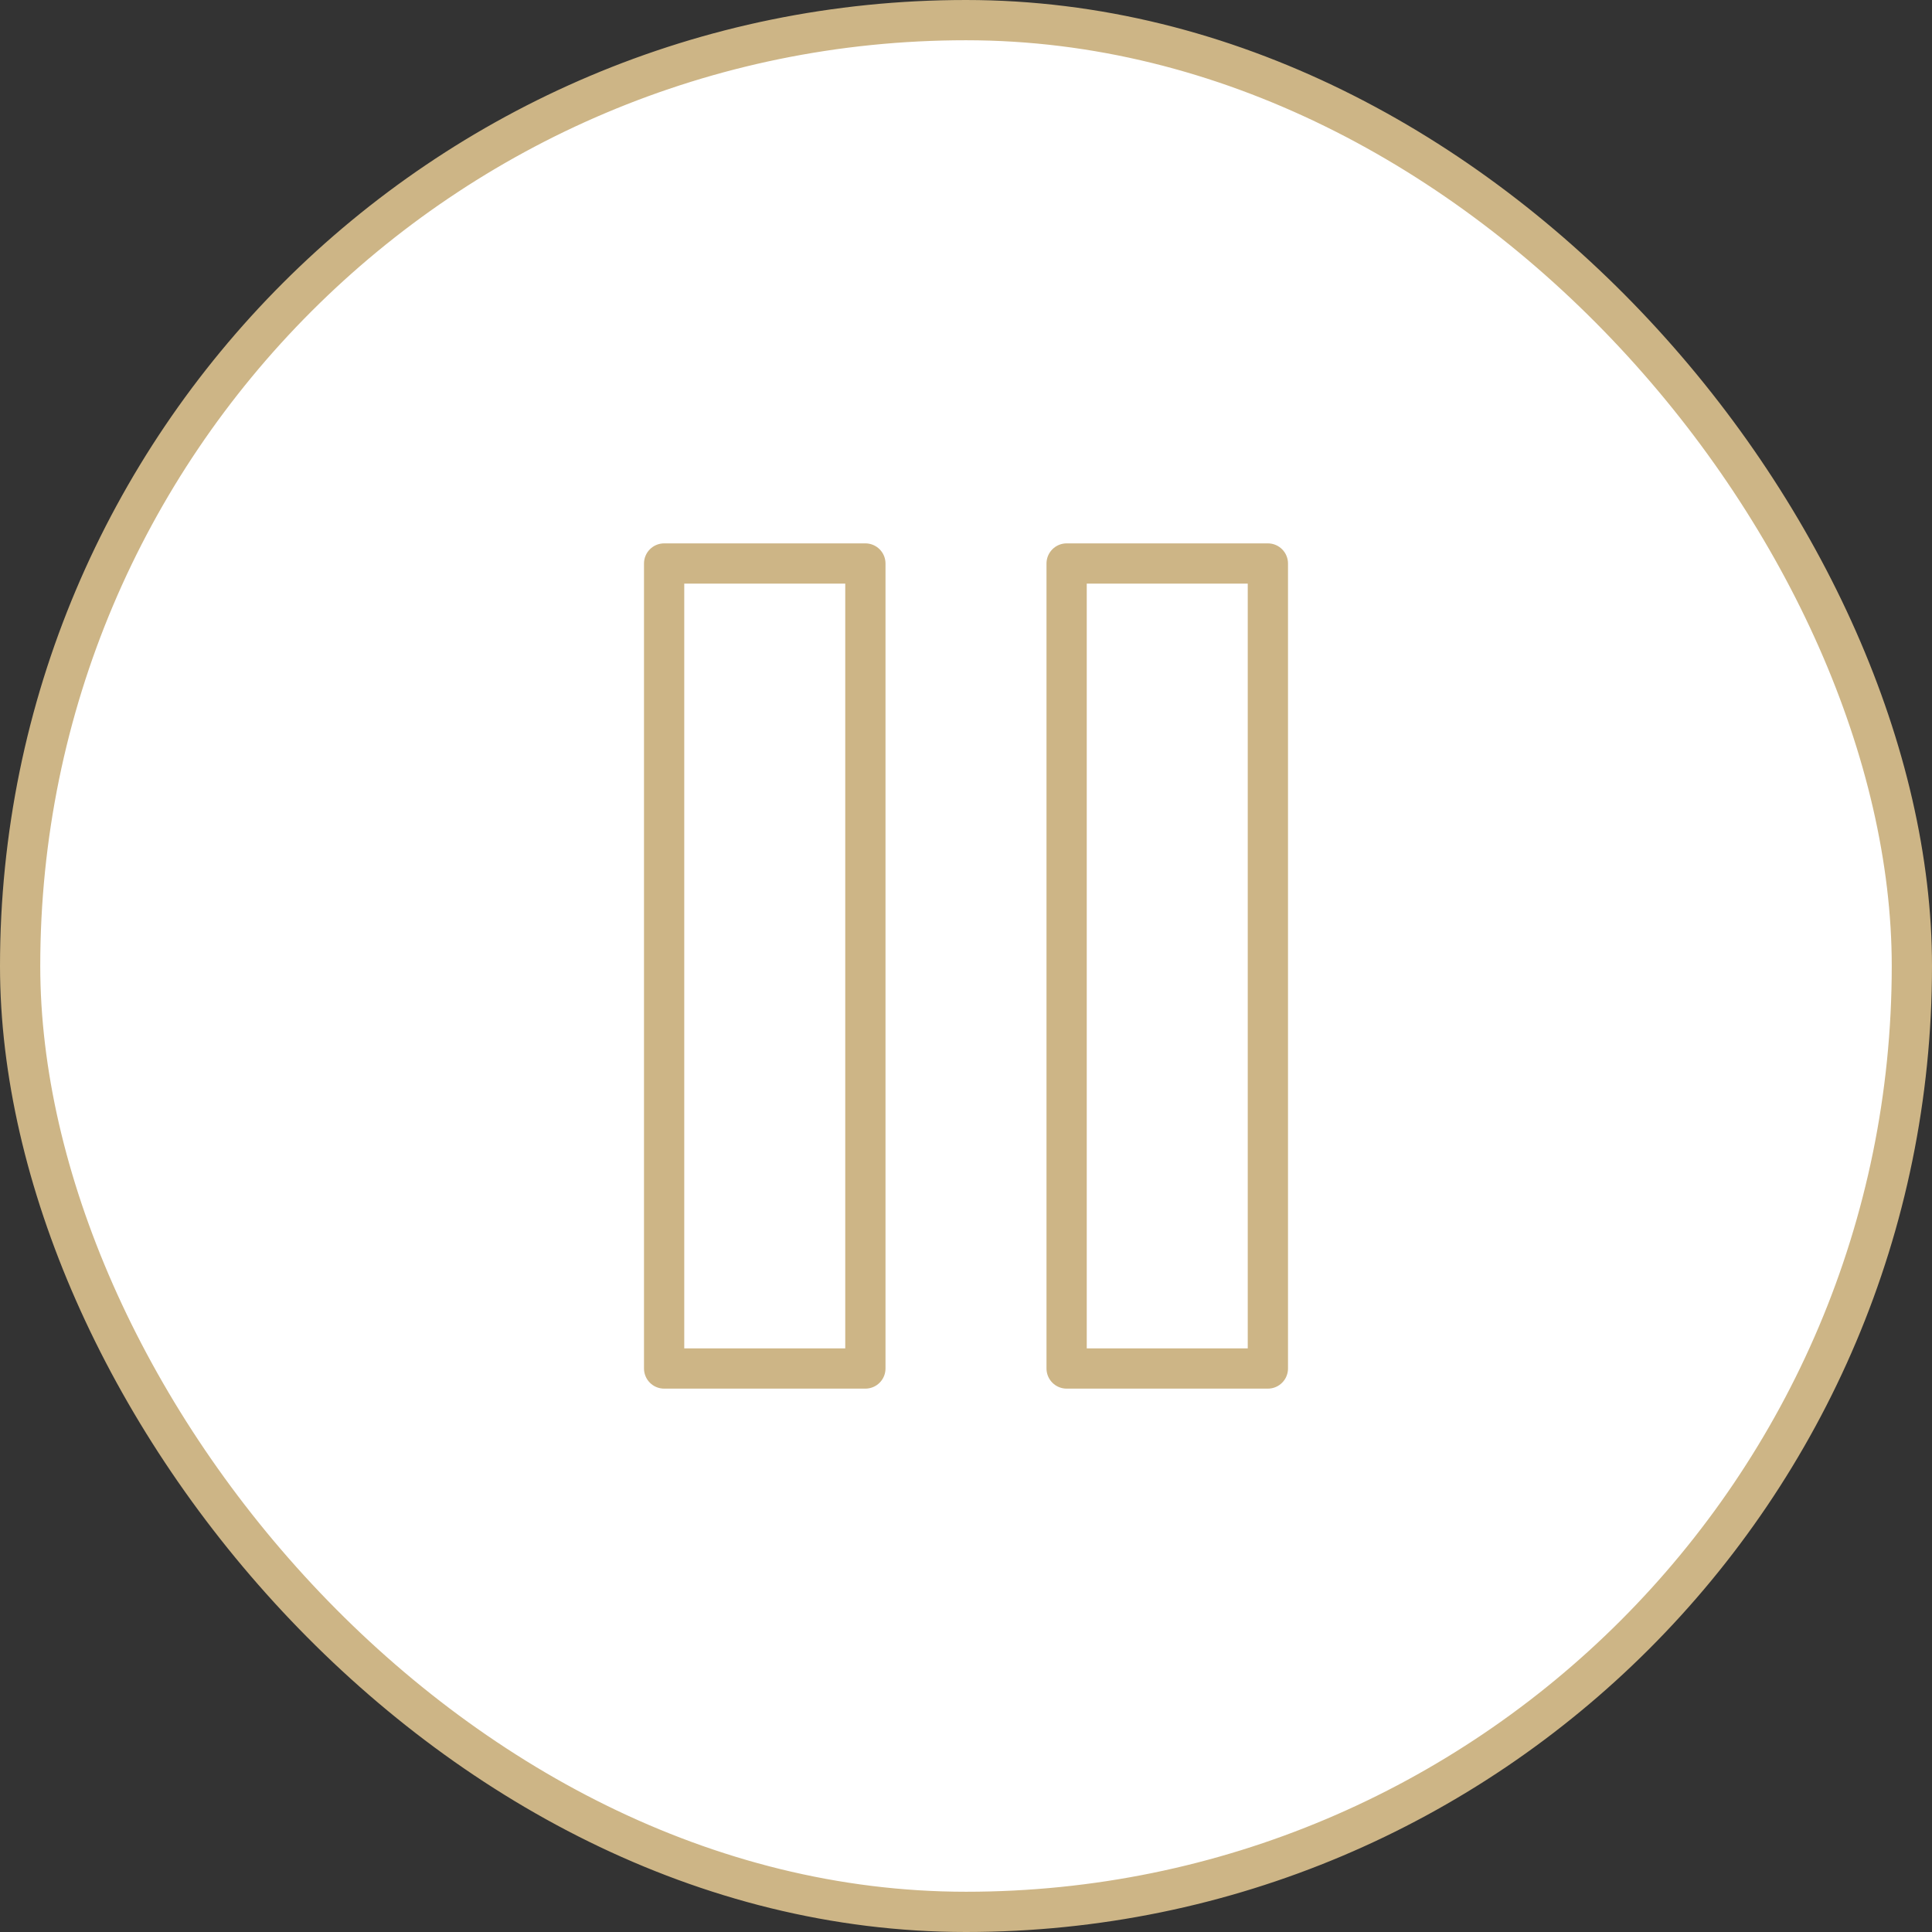
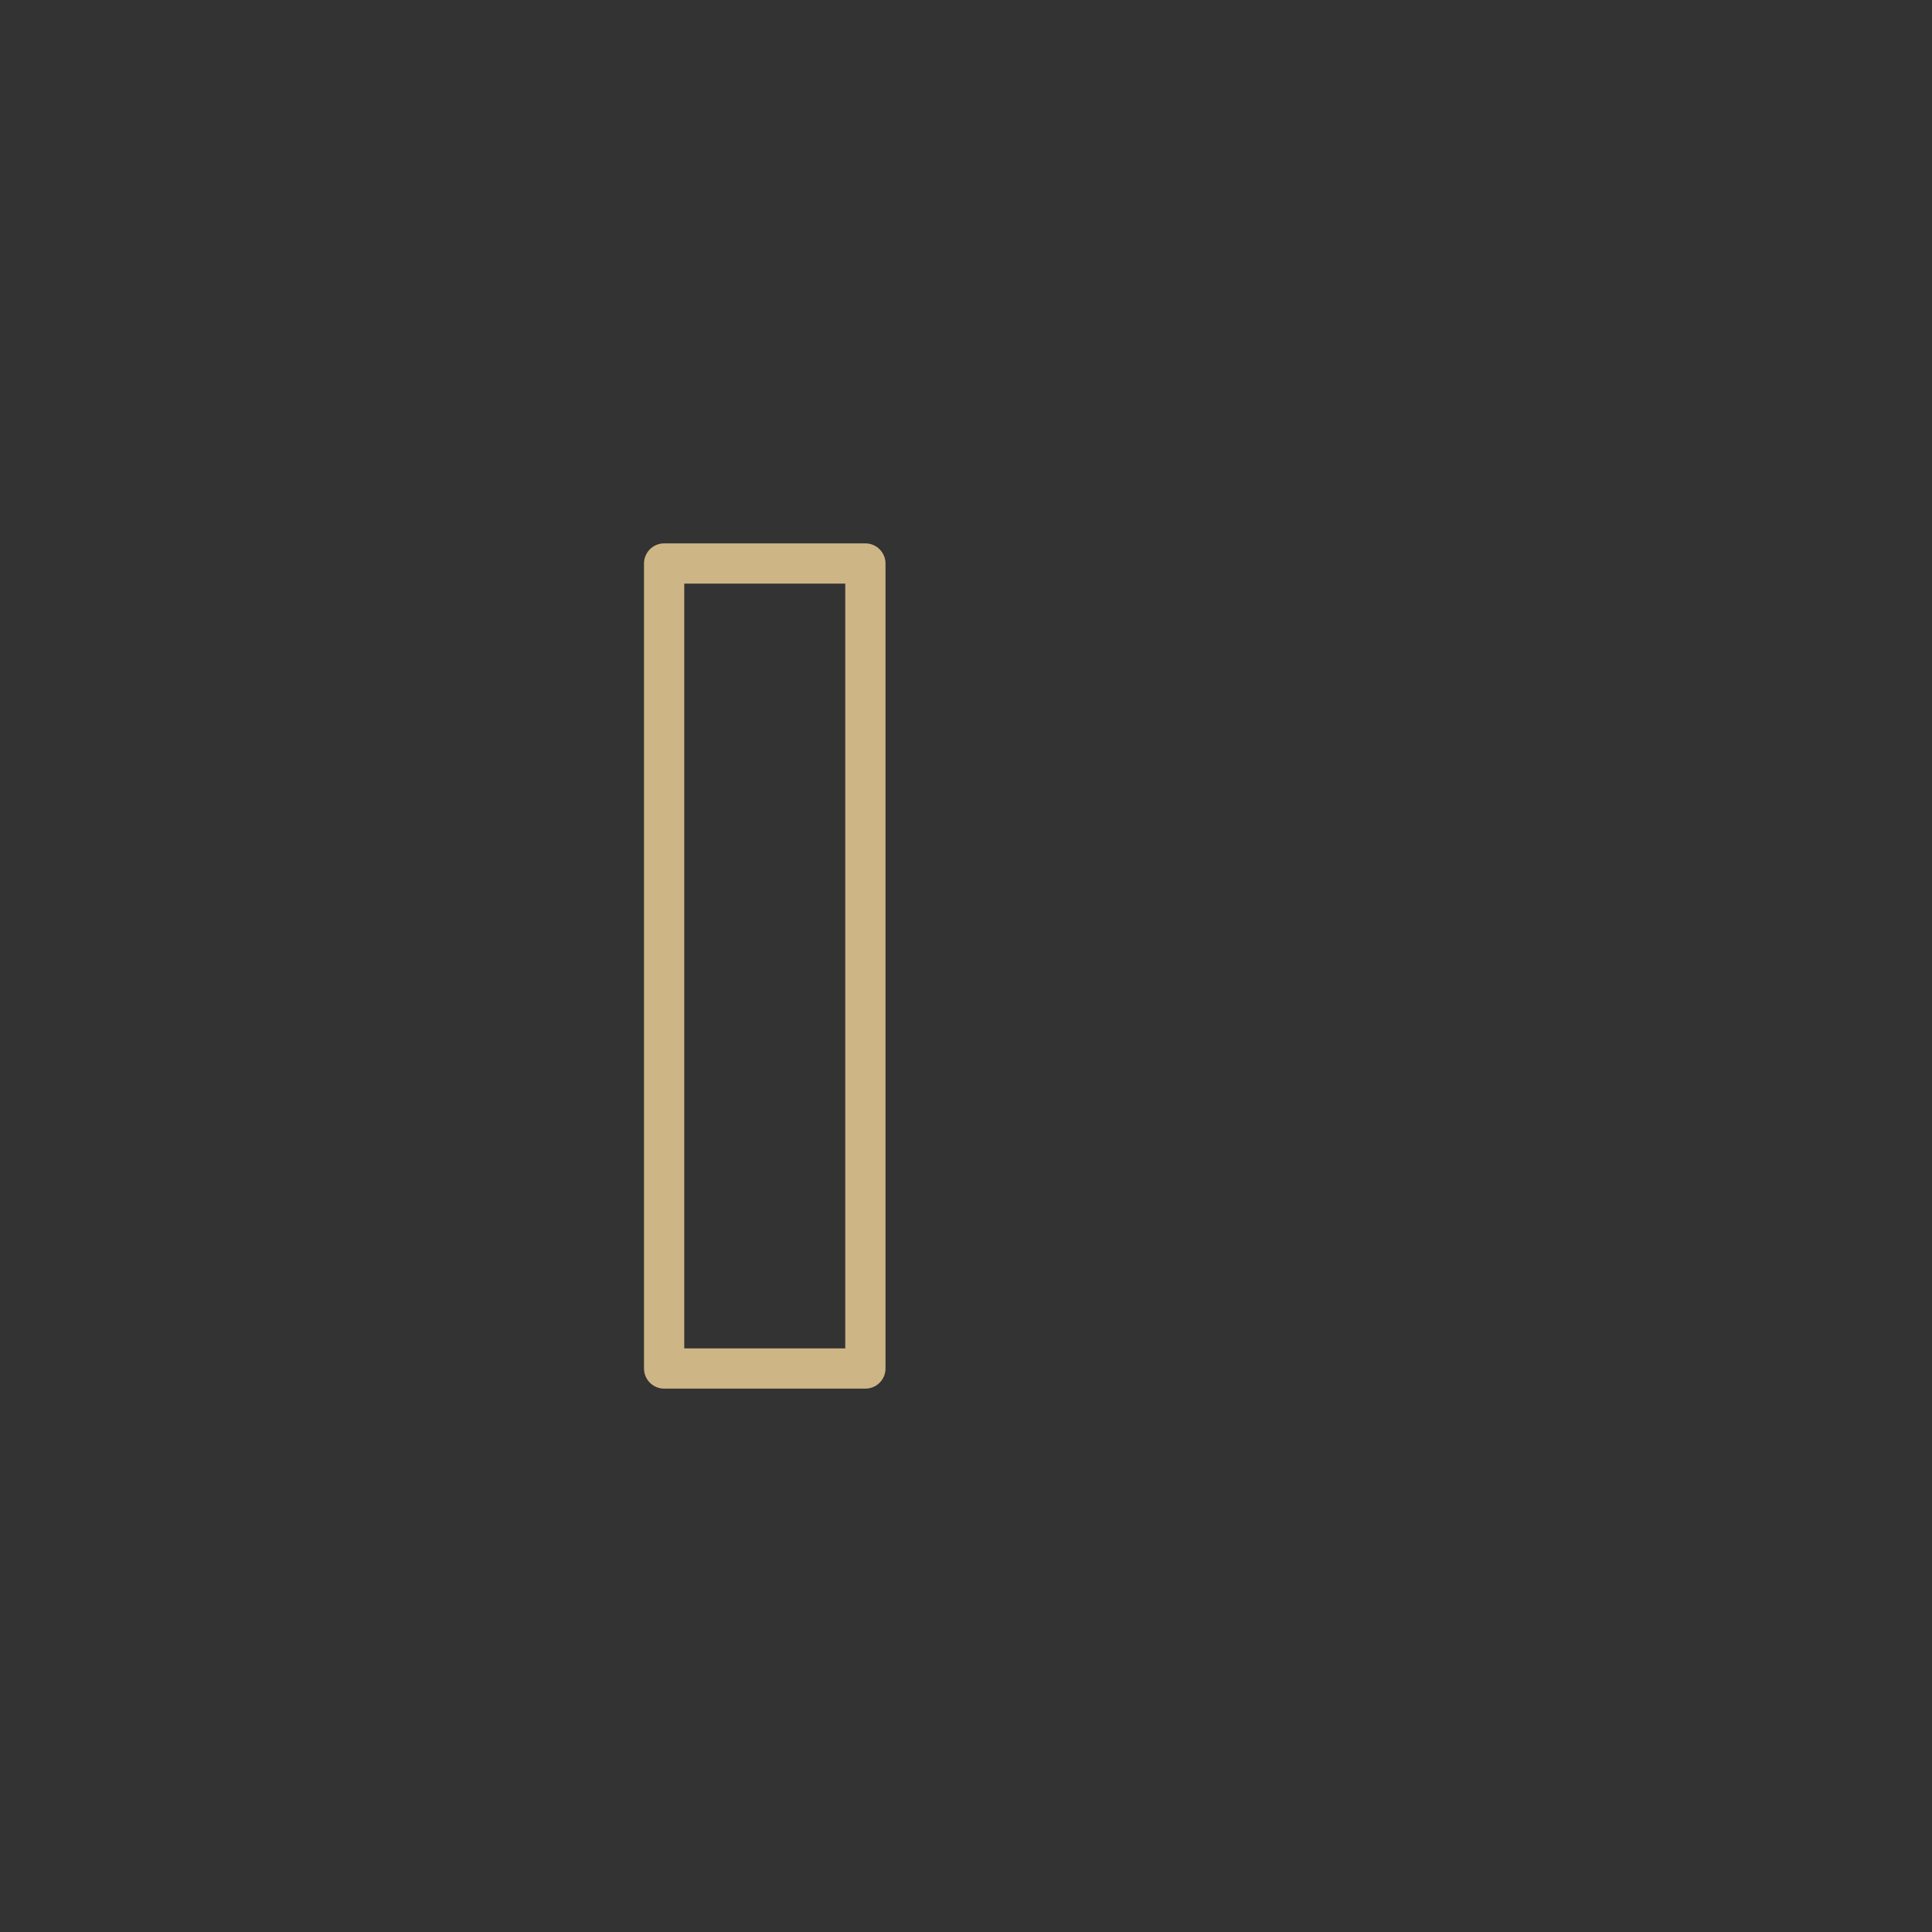
<svg xmlns="http://www.w3.org/2000/svg" width="48" height="48" viewBox="0 0 48 48" fill="none">
  <rect x="0" y="0" width="48" height="48" fill="#333333" stroke="none" />
-   <rect x="0.5" y="0.5" width="47" height="47" rx="23.5" fill="url(#paint0_linear_18_623)" />
-   <rect x="0.5" y="0.5" width="47" height="47" rx="23.5" stroke="url(#paint1_linear_18_623)" />
-   <path d="M21.5 14H16.5V34H21.5V14Z" stroke="url(#paint2_linear_18_623)" stroke-linecap="round" stroke-linejoin="round" />
-   <path d="M31.5 14H26.5V34H31.5V14Z" stroke="url(#paint3_linear_18_623)" stroke-linecap="round" stroke-linejoin="round" />
+   <path d="M21.5 14H16.5V34H21.5Z" stroke="url(#paint2_linear_18_623)" stroke-linecap="round" stroke-linejoin="round" />
  <defs>
    <linearGradient id="paint0_linear_18_623" x1="24" y1="0" x2="24" y2="48" gradientUnits="userSpaceOnUse">
      <stop stop-color="white" />
      <stop offset="1" stop-color="white" />
    </linearGradient>
    <linearGradient id="paint1_linear_18_623" x1="24" y1="0" x2="24" y2="48" gradientUnits="userSpaceOnUse">
      <stop stop-color="#CDB586" />
      <stop offset="1" stop-color="#CDB586" />
    </linearGradient>
    <linearGradient id="paint2_linear_18_623" x1="19" y1="14" x2="19" y2="34" gradientUnits="userSpaceOnUse">
      <stop stop-color="#CDB586" />
      <stop offset="1" stop-color="#CDB586" />
    </linearGradient>
    <linearGradient id="paint3_linear_18_623" x1="29" y1="14" x2="29" y2="34" gradientUnits="userSpaceOnUse">
      <stop stop-color="#CDB586" />
      <stop offset="1" stop-color="#CDB586" />
    </linearGradient>
  </defs>
</svg>